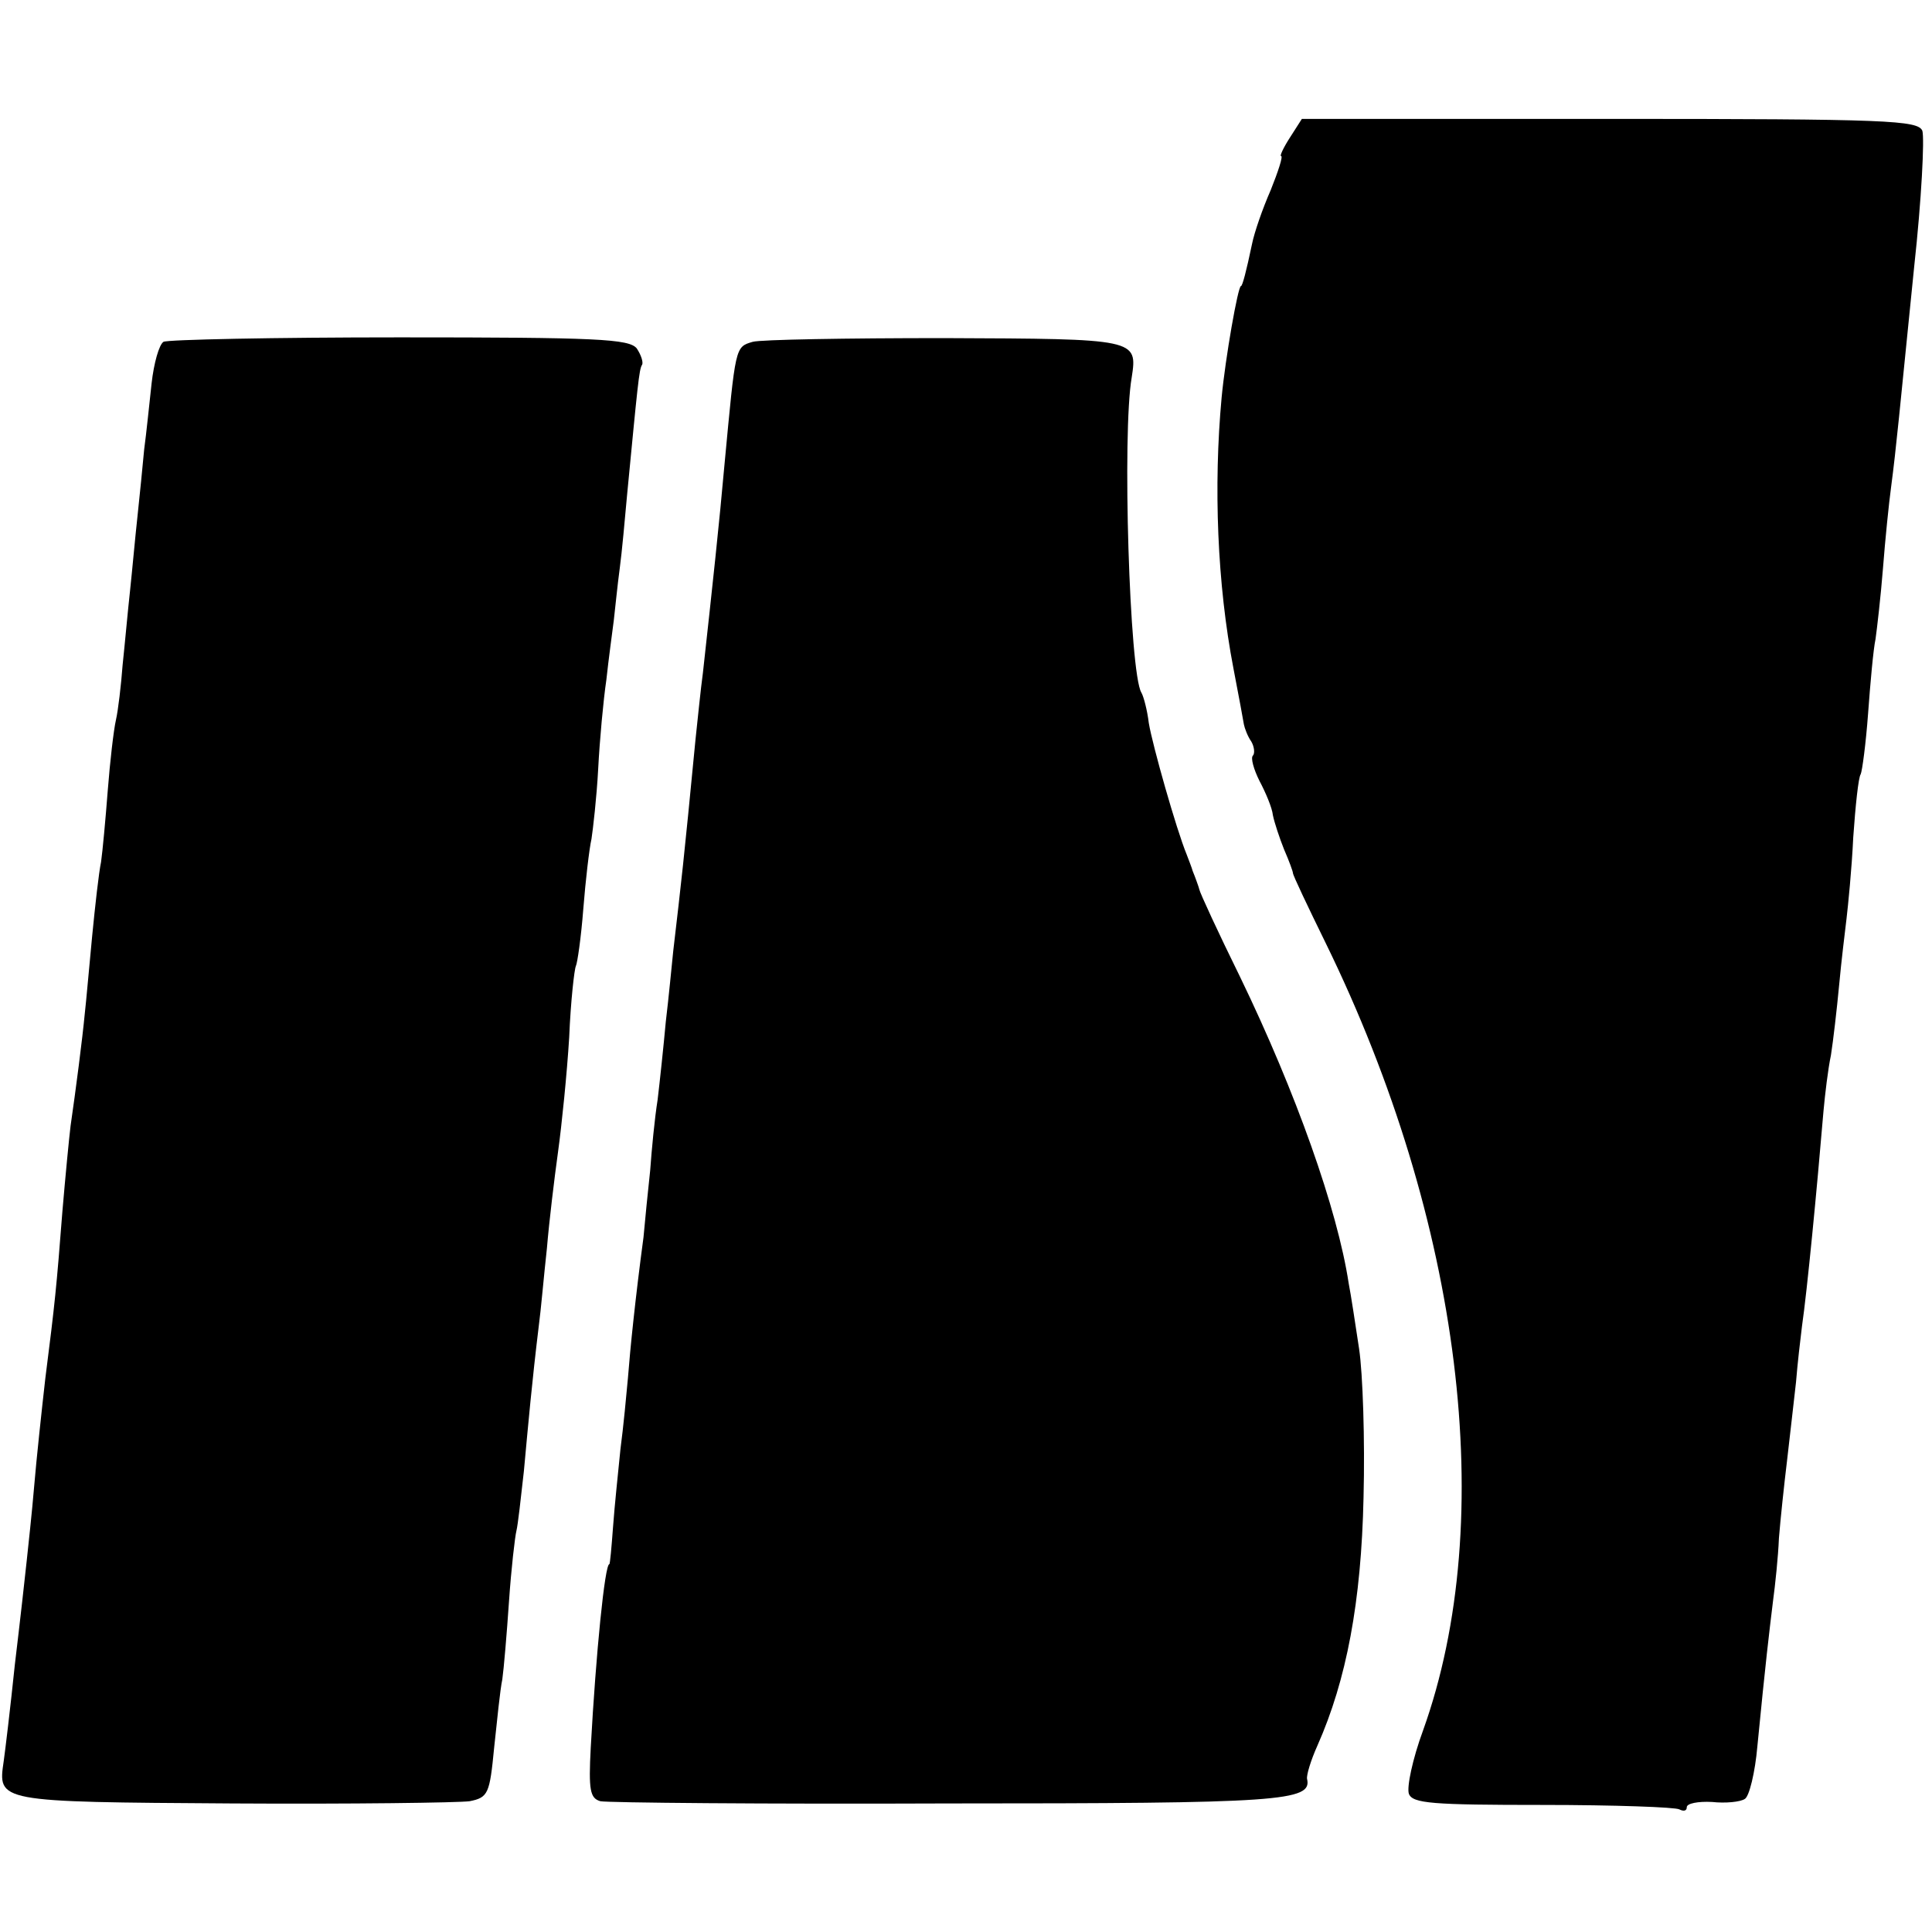
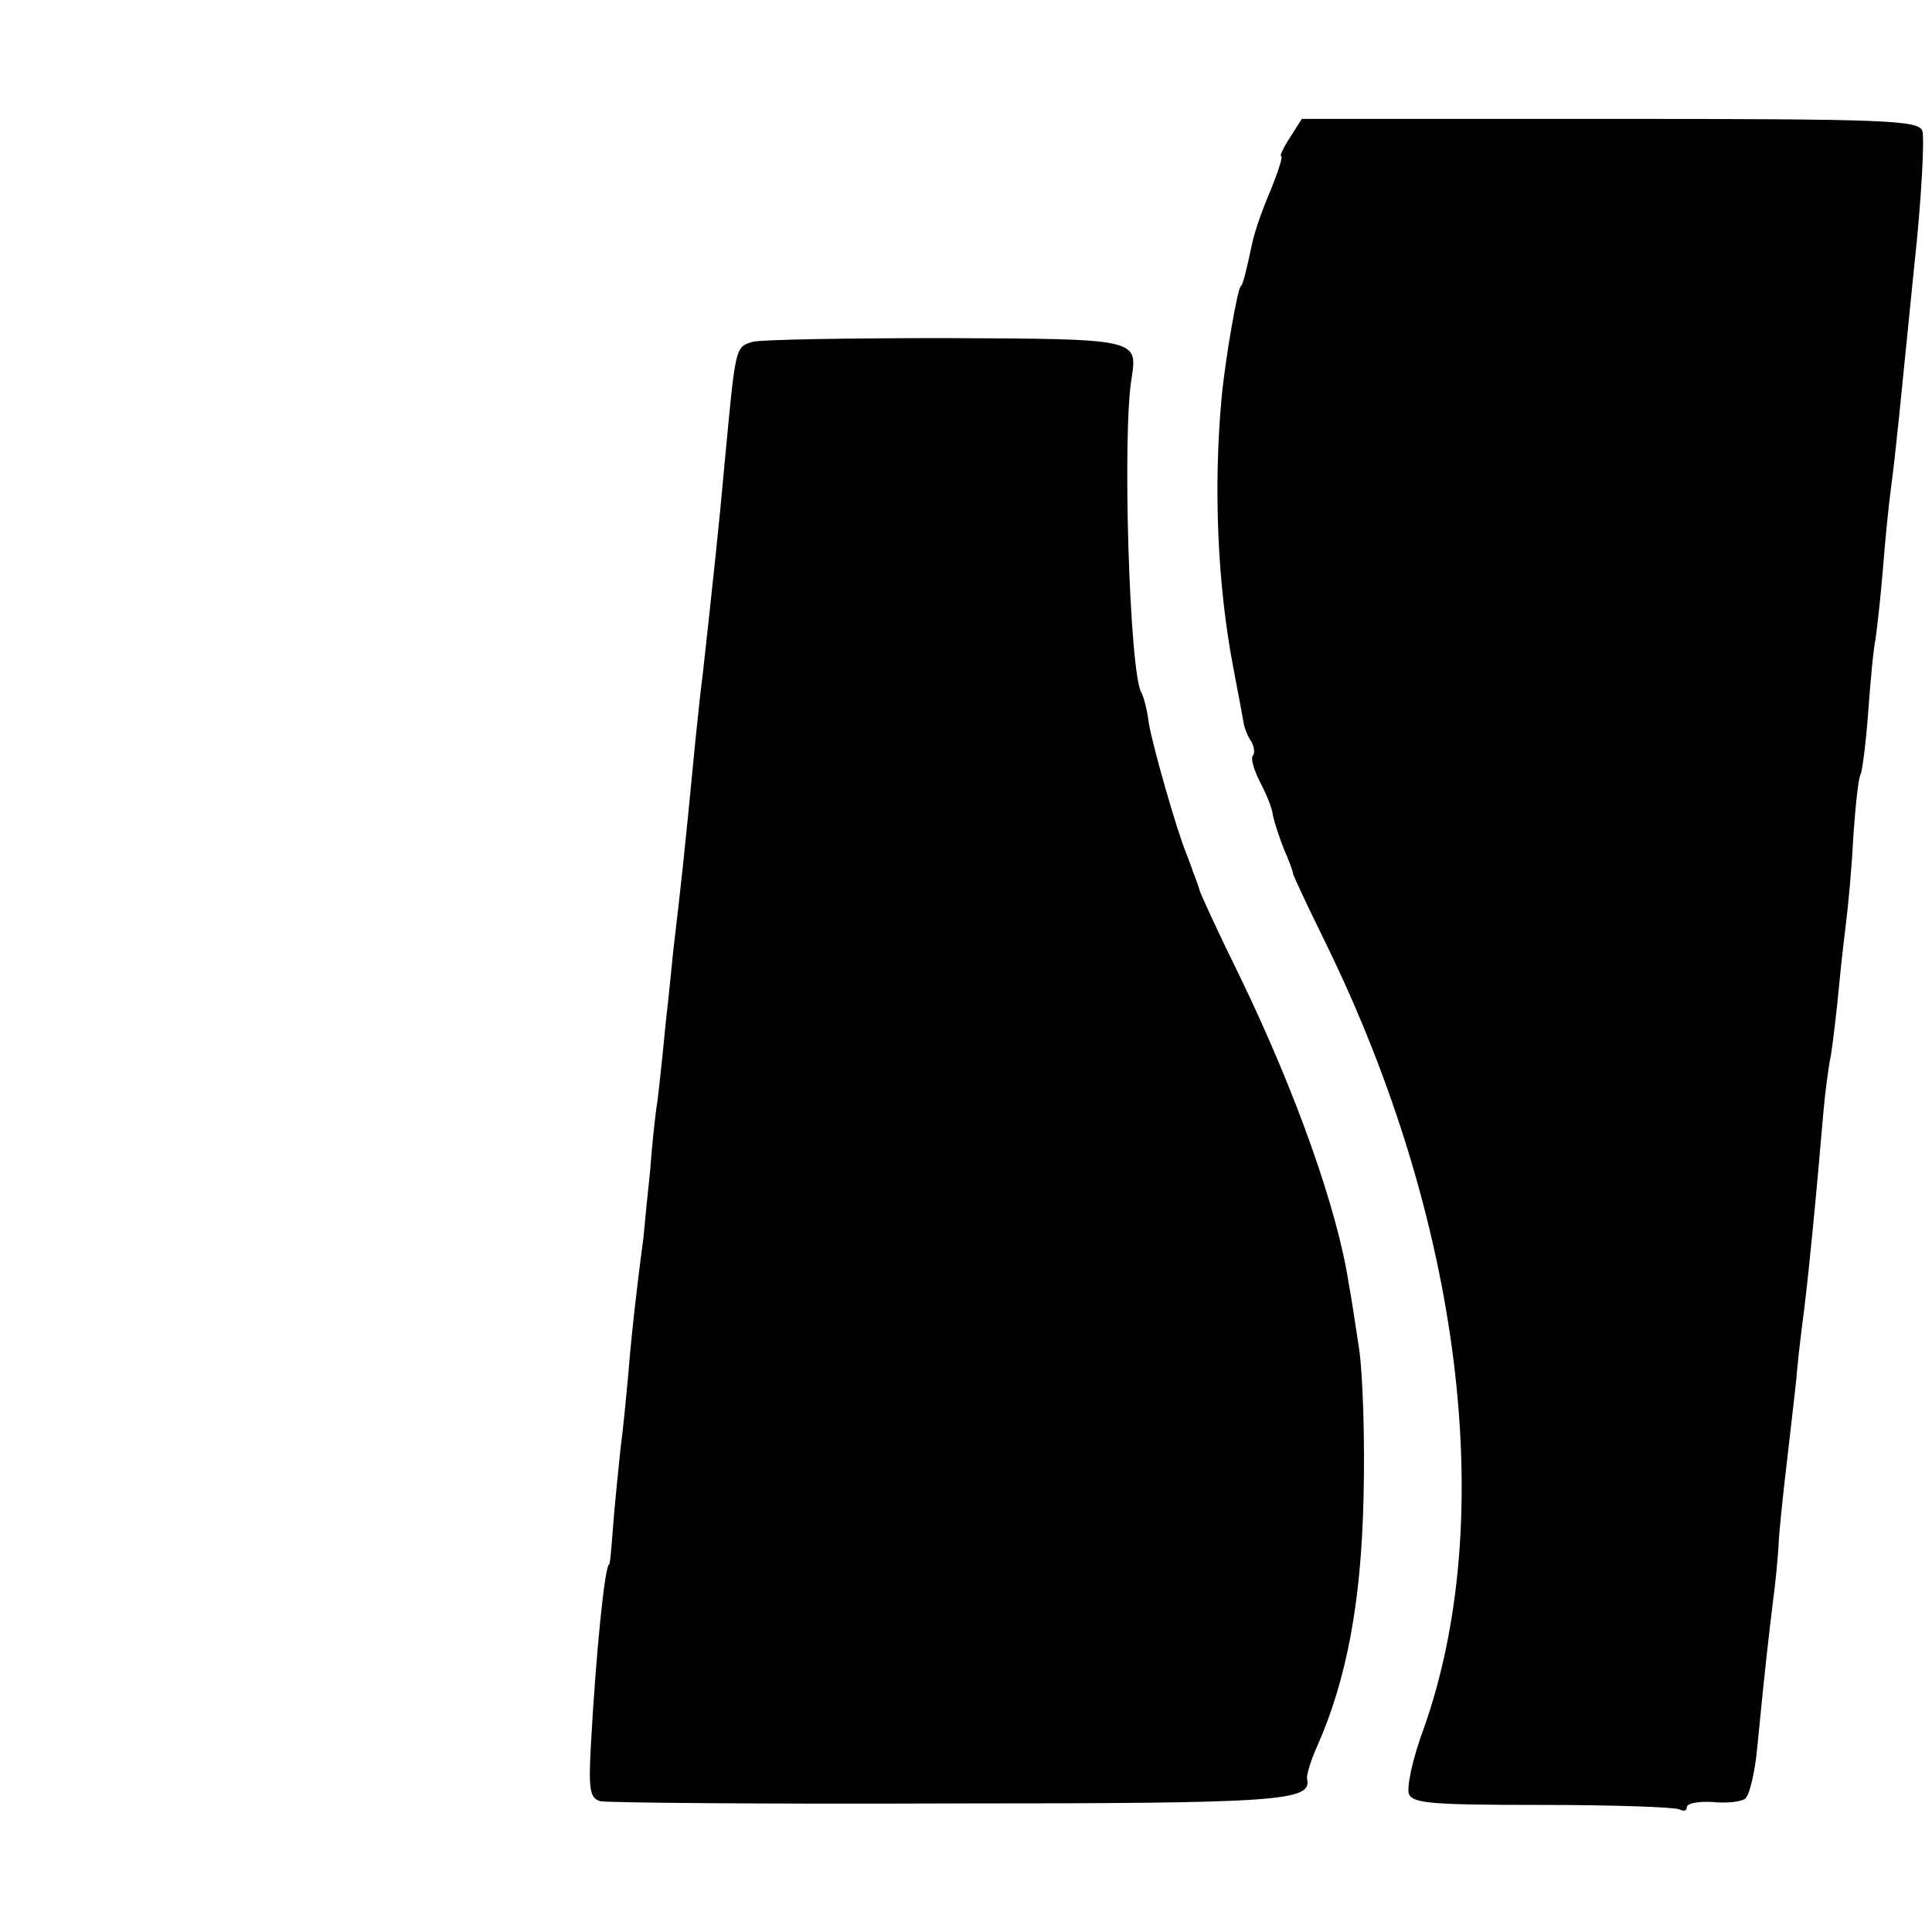
<svg xmlns="http://www.w3.org/2000/svg" version="1.0" width="260pt" height="260pt" viewBox="0 0 260 260" preserveAspectRatio="xMidYMid meet">
  <g transform="translate(0,260) scale(0.1,-0.1)" fill="#000000" stroke="none">
    <path d="M1736 2415 c-9 -14 -14 -25 -12 -25 3 0 -4 -21 -14 -46 -11 -25 -22 -57 -25 -72 -8 -38 -13 -57 -15 -57 -4 0 -21 -97 -26 -150 -11 -119 -6 -251 16 -365 7 -36 13 -69 14 -75 1 -5 5 -16 10 -23 4 -7 5 -16 2 -19 -3 -3 1 -18 9 -34 8 -15 17 -36 18 -46 2 -10 9 -31 15 -46 7 -16 12 -30 12 -32 0 -3 20 -45 44 -94 183 -374 233 -776 131 -1060 -14 -38 -22 -76 -19 -85 5 -13 31 -15 180 -15 96 0 179 -3 184 -6 6 -3 10 -2 10 3 0 5 15 8 34 7 18 -2 38 0 44 4 6 3 14 36 17 71 11 113 16 154 21 195 3 22 7 60 8 85 2 25 7 72 11 105 4 33 9 80 12 105 2 25 6 59 8 75 7 48 20 183 29 290 2 22 6 56 10 75 3 19 8 62 11 94 3 33 8 73 10 90 2 17 7 66 9 109 3 43 7 81 10 85 2 4 7 41 10 82 3 41 7 86 10 100 2 14 7 57 10 95 3 39 8 88 11 110 7 53 11 98 31 296 10 91 14 173 11 183 -6 14 -45 16 -421 16 l-414 0 -16 -25z" />
-     <path d="M220 2140 c-6 -4 -13 -29 -16 -56 -3 -27 -7 -67 -10 -89 -2 -22 -6 -62 -9 -90 -3 -27 -7 -72 -10 -100 -3 -27 -7 -72 -10 -100 -2 -27 -6 -61 -9 -74 -3 -13 -8 -56 -11 -95 -3 -39 -7 -82 -9 -96 -3 -14 -8 -59 -12 -100 -4 -41 -8 -88 -10 -105 -3 -32 -12 -102 -19 -150 -2 -16 -7 -68 -11 -115 -8 -103 -10 -123 -23 -225 -5 -44 -12 -109 -15 -145 -3 -36 -8 -81 -10 -100 -2 -19 -9 -82 -16 -140 -6 -58 -13 -116 -15 -130 -8 -55 -10 -55 307 -57 161 -1 305 1 320 3 25 5 27 10 33 72 4 37 8 78 11 92 2 14 6 61 9 105 3 44 8 87 10 95 2 8 6 44 10 80 6 65 11 121 20 195 3 22 7 69 11 105 3 36 10 94 15 130 5 36 12 105 15 154 2 49 7 92 9 96 2 4 7 38 10 77 3 38 8 81 11 94 2 13 7 56 9 94 2 39 7 93 11 120 3 28 8 64 10 80 2 17 5 48 8 70 3 22 7 67 10 100 14 145 16 168 20 174 2 3 -1 13 -7 22 -10 13 -54 15 -319 15 -169 0 -313 -3 -318 -6z" />
    <path d="M1013 2140 c-24 -7 -23 -6 -38 -165 -7 -79 -16 -162 -29 -280 -3 -22 -7 -62 -10 -90 -16 -166 -19 -191 -30 -285 -2 -19 -6 -62 -10 -95 -3 -33 -8 -80 -11 -105 -4 -25 -8 -67 -10 -95 -3 -27 -7 -68 -9 -90 -11 -82 -18 -151 -21 -190 -2 -22 -6 -65 -10 -95 -3 -30 -8 -77 -10 -105 -2 -27 -4 -50 -5 -50 -6 0 -18 -119 -25 -247 -3 -57 -1 -68 13 -72 9 -2 220 -4 468 -3 448 0 490 3 483 33 -1 5 5 25 14 45 39 88 59 193 62 334 2 77 -1 167 -6 200 -5 33 -11 73 -14 88 -15 99 -71 257 -146 412 -30 61 -54 113 -55 118 -1 4 -3 9 -4 12 -1 3 -3 8 -5 13 -1 4 -5 14 -8 22 -14 34 -46 147 -51 177 -2 17 -7 36 -10 41 -16 26 -26 350 -13 424 8 52 7 52 -252 53 -132 0 -248 -2 -258 -5z" />
  </g>
</svg>